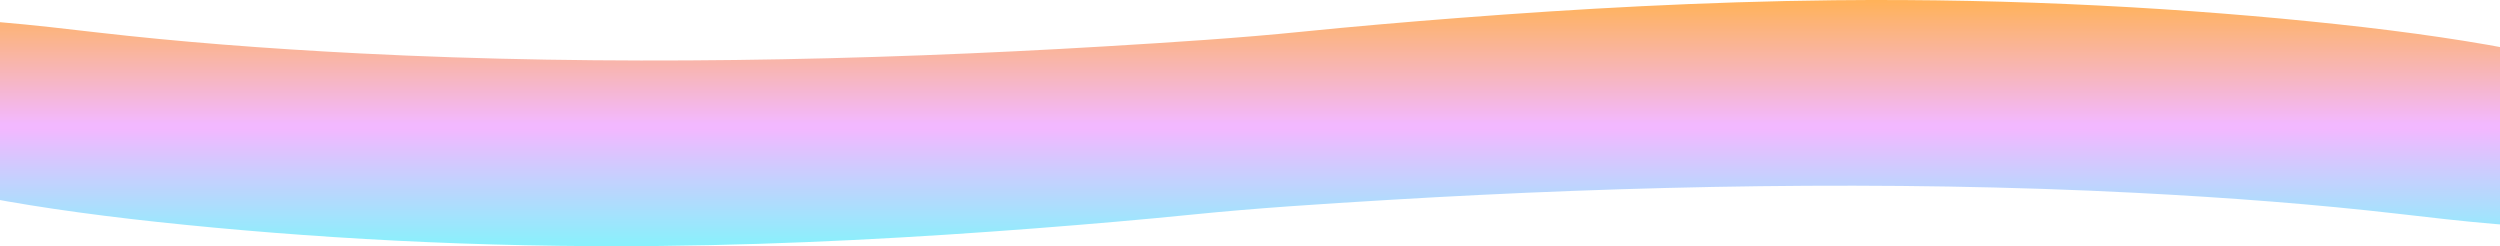
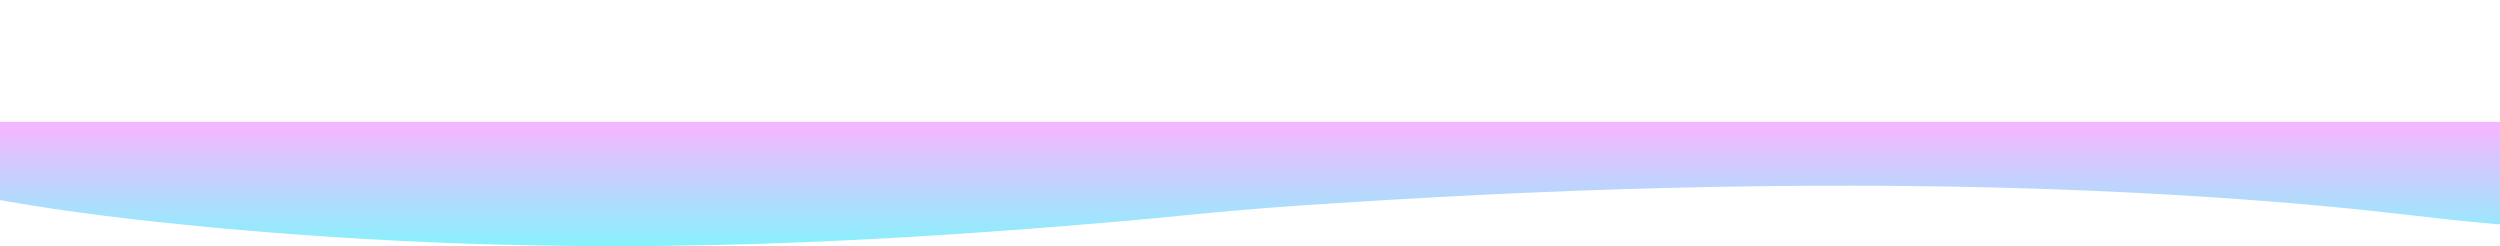
<svg xmlns="http://www.w3.org/2000/svg" width="1513" height="149" viewBox="0 0 1513 149" fill="none">
  <path d="M-44.319 111.297C-46.067 110.594 -43.151 109.344 -47 108.827L-38.132 73.748L1556.72 73.748L1556.72 137.326C1560.16 138.381 1530.91 137.341 1510.11 135.584C1489.31 133.827 1469.99 131.53 1451.02 129.346C1402.53 123.762 1349.99 119.632 1292.32 116.68C1142.93 109.035 985.907 112.262 841.173 120.939C799.413 123.443 759.777 125.987 722.275 129.789C691.852 132.874 659.341 135.664 626.786 138.18C556.357 143.624 479.03 148 399.819 148.852C289.171 150.041 185.535 143.992 95.512 134.349C51.773 129.664 10.945 123.711 -20.601 117.092C-28.944 115.341 -39.219 113.348 -44.319 111.297Z" fill="url(#paint0_linear_55_3459)" />
-   <path d="M1554.32 37.703C1556.07 38.406 1553.15 39.656 1557 40.173L1557 75.253L-46.722 75.253L-46.722 11.675C-50.161 10.619 -20.914 11.659 -0.112 13.416C20.69 15.173 40.011 17.47 58.976 19.654C107.465 25.238 160.008 29.369 217.677 32.32C367.066 39.965 524.093 36.738 668.827 28.061C710.587 25.558 750.223 23.013 787.725 19.211C818.148 16.126 850.659 13.336 883.214 10.82C953.643 5.376 1030.97 1 1110.18 0.149C1220.83 -1.04 1324.46 5.008 1414.49 14.651C1458.23 19.336 1499.06 25.289 1530.6 31.909C1538.94 33.659 1549.22 35.653 1554.32 37.703Z" fill="url(#paint1_linear_55_3459)" />
  <defs>
    <linearGradient id="paint0_linear_55_3459" x1="755" y1="149" x2="755" y2="78.029" gradientUnits="userSpaceOnUse">
      <stop stop-color="#88F1FC" />
      <stop offset="1" stop-color="#F2B8FF" />
    </linearGradient>
    <linearGradient id="paint1_linear_55_3459" x1="755" y1="0" x2="755" y2="75.253" gradientUnits="userSpaceOnUse">
      <stop stop-color="#FFB258" />
      <stop offset="1" stop-color="#F2B8FF" />
    </linearGradient>
  </defs>
</svg>